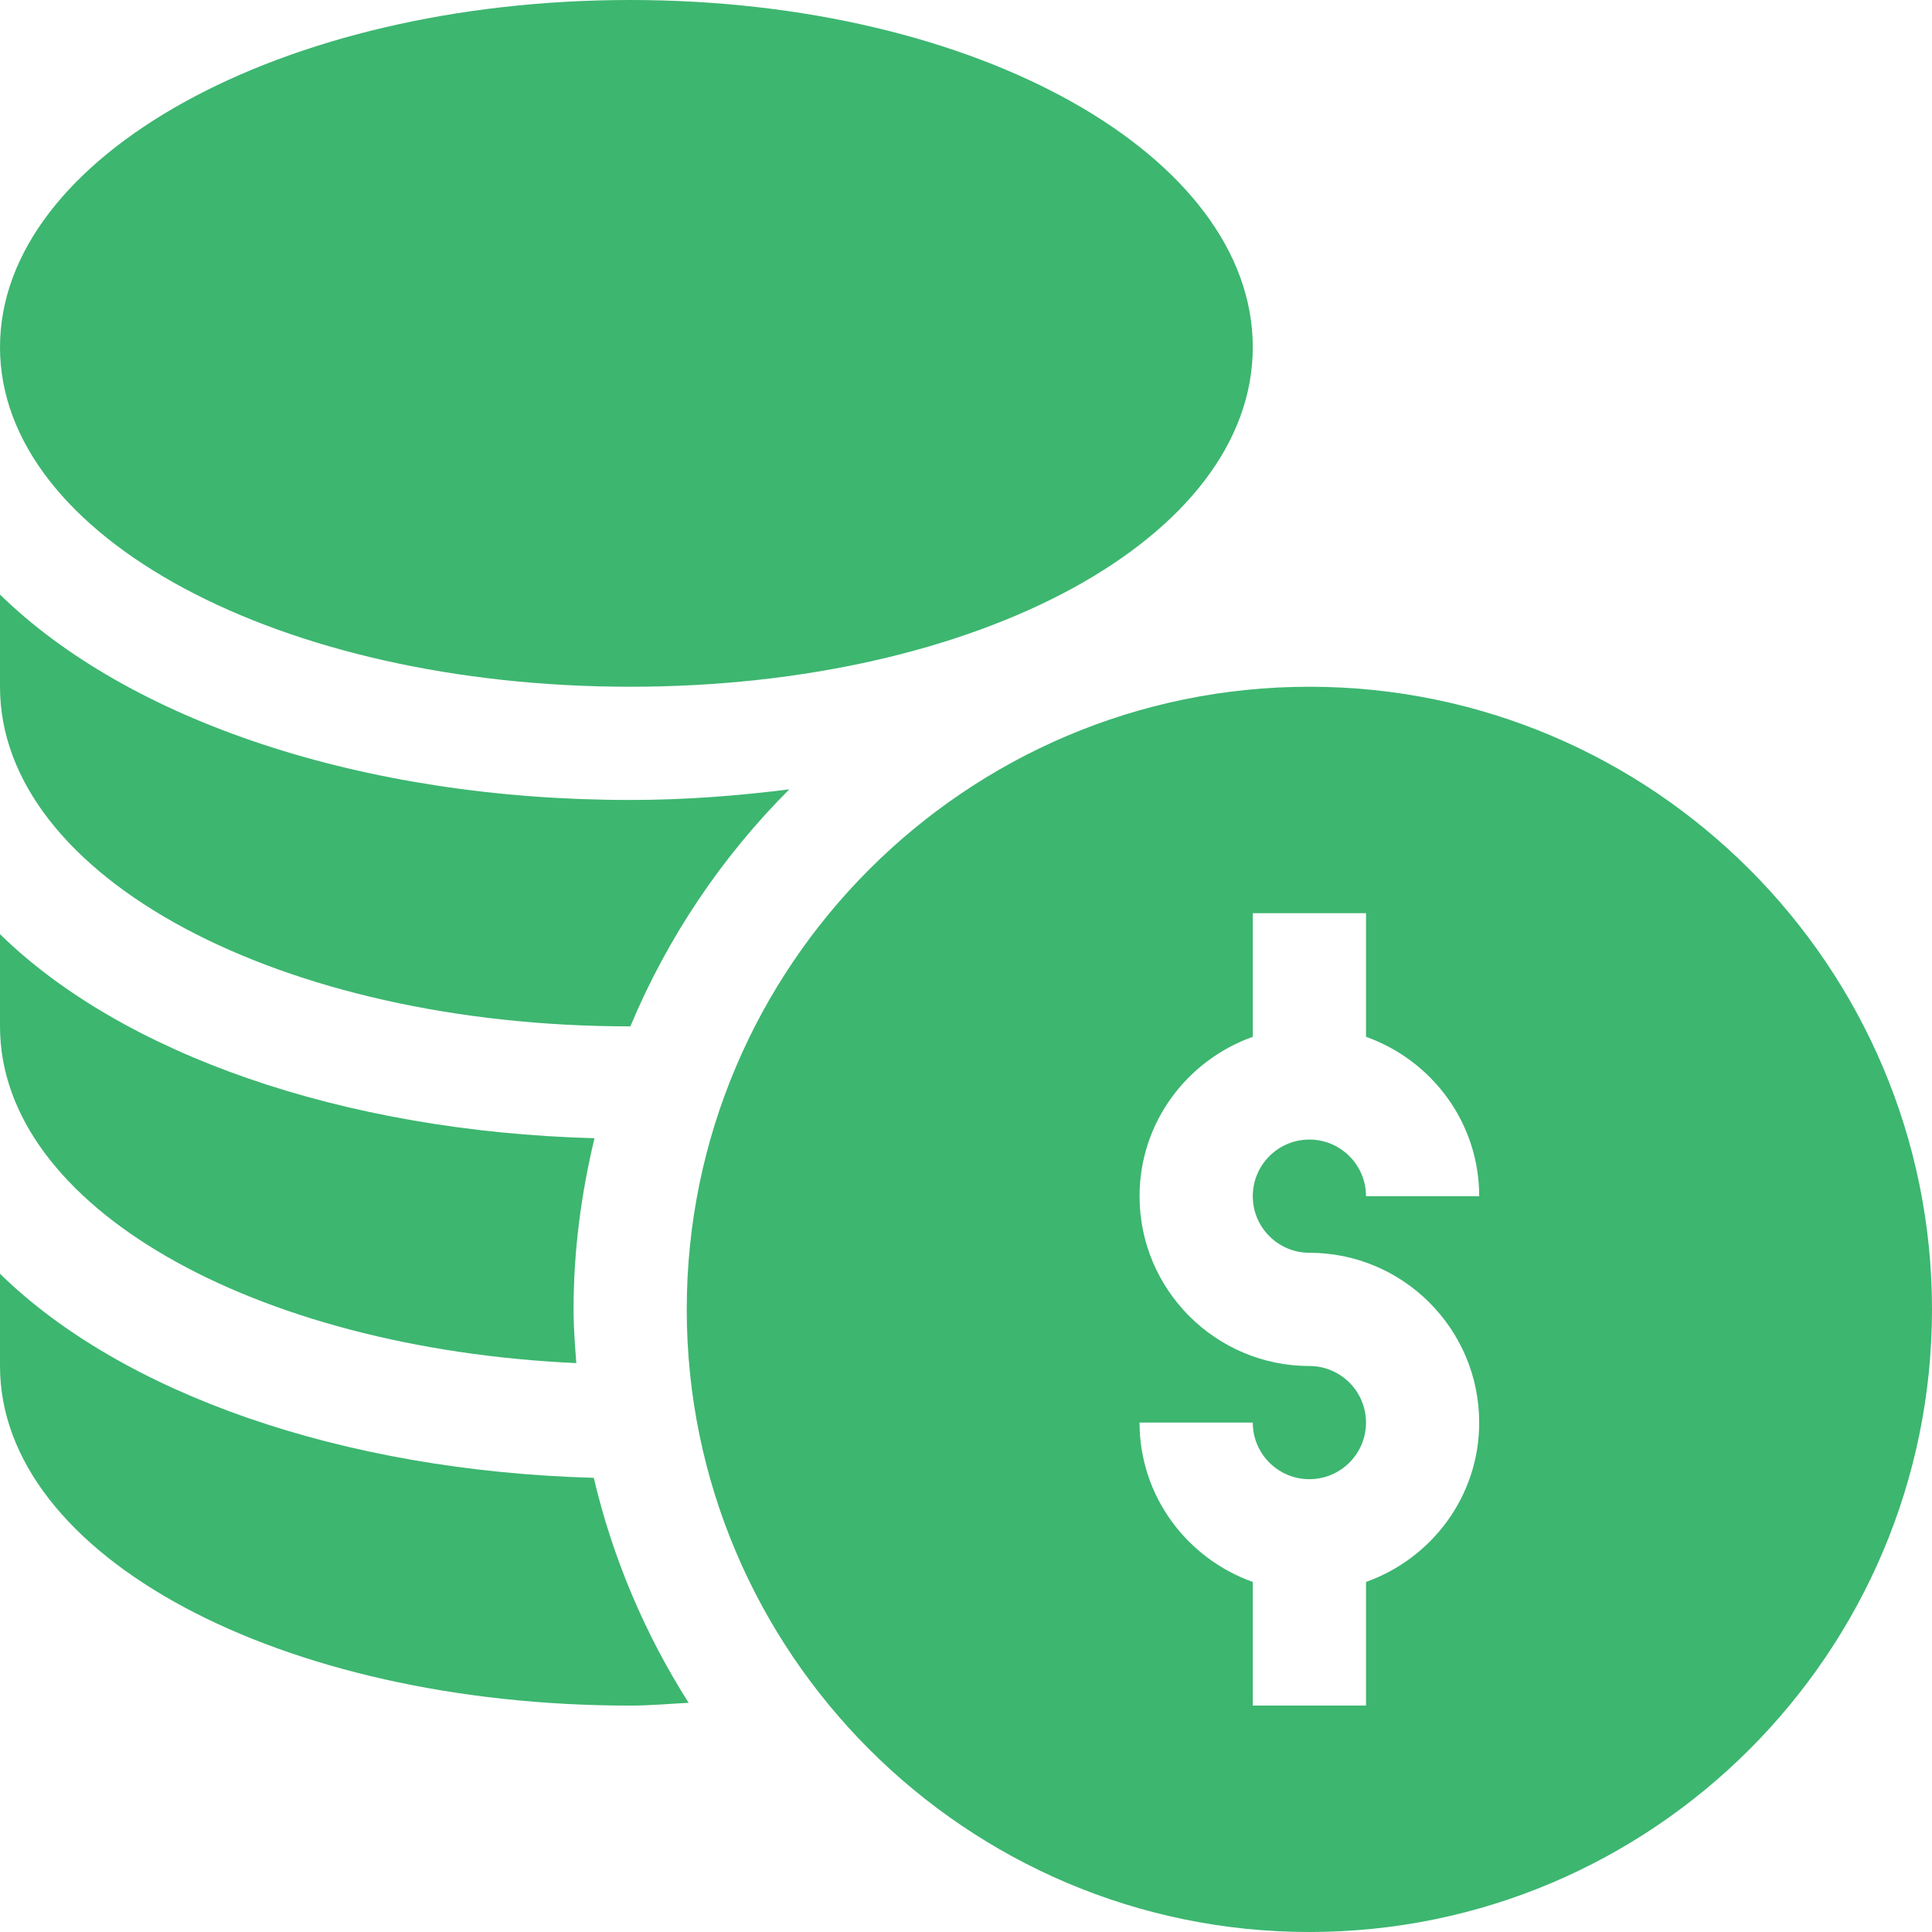
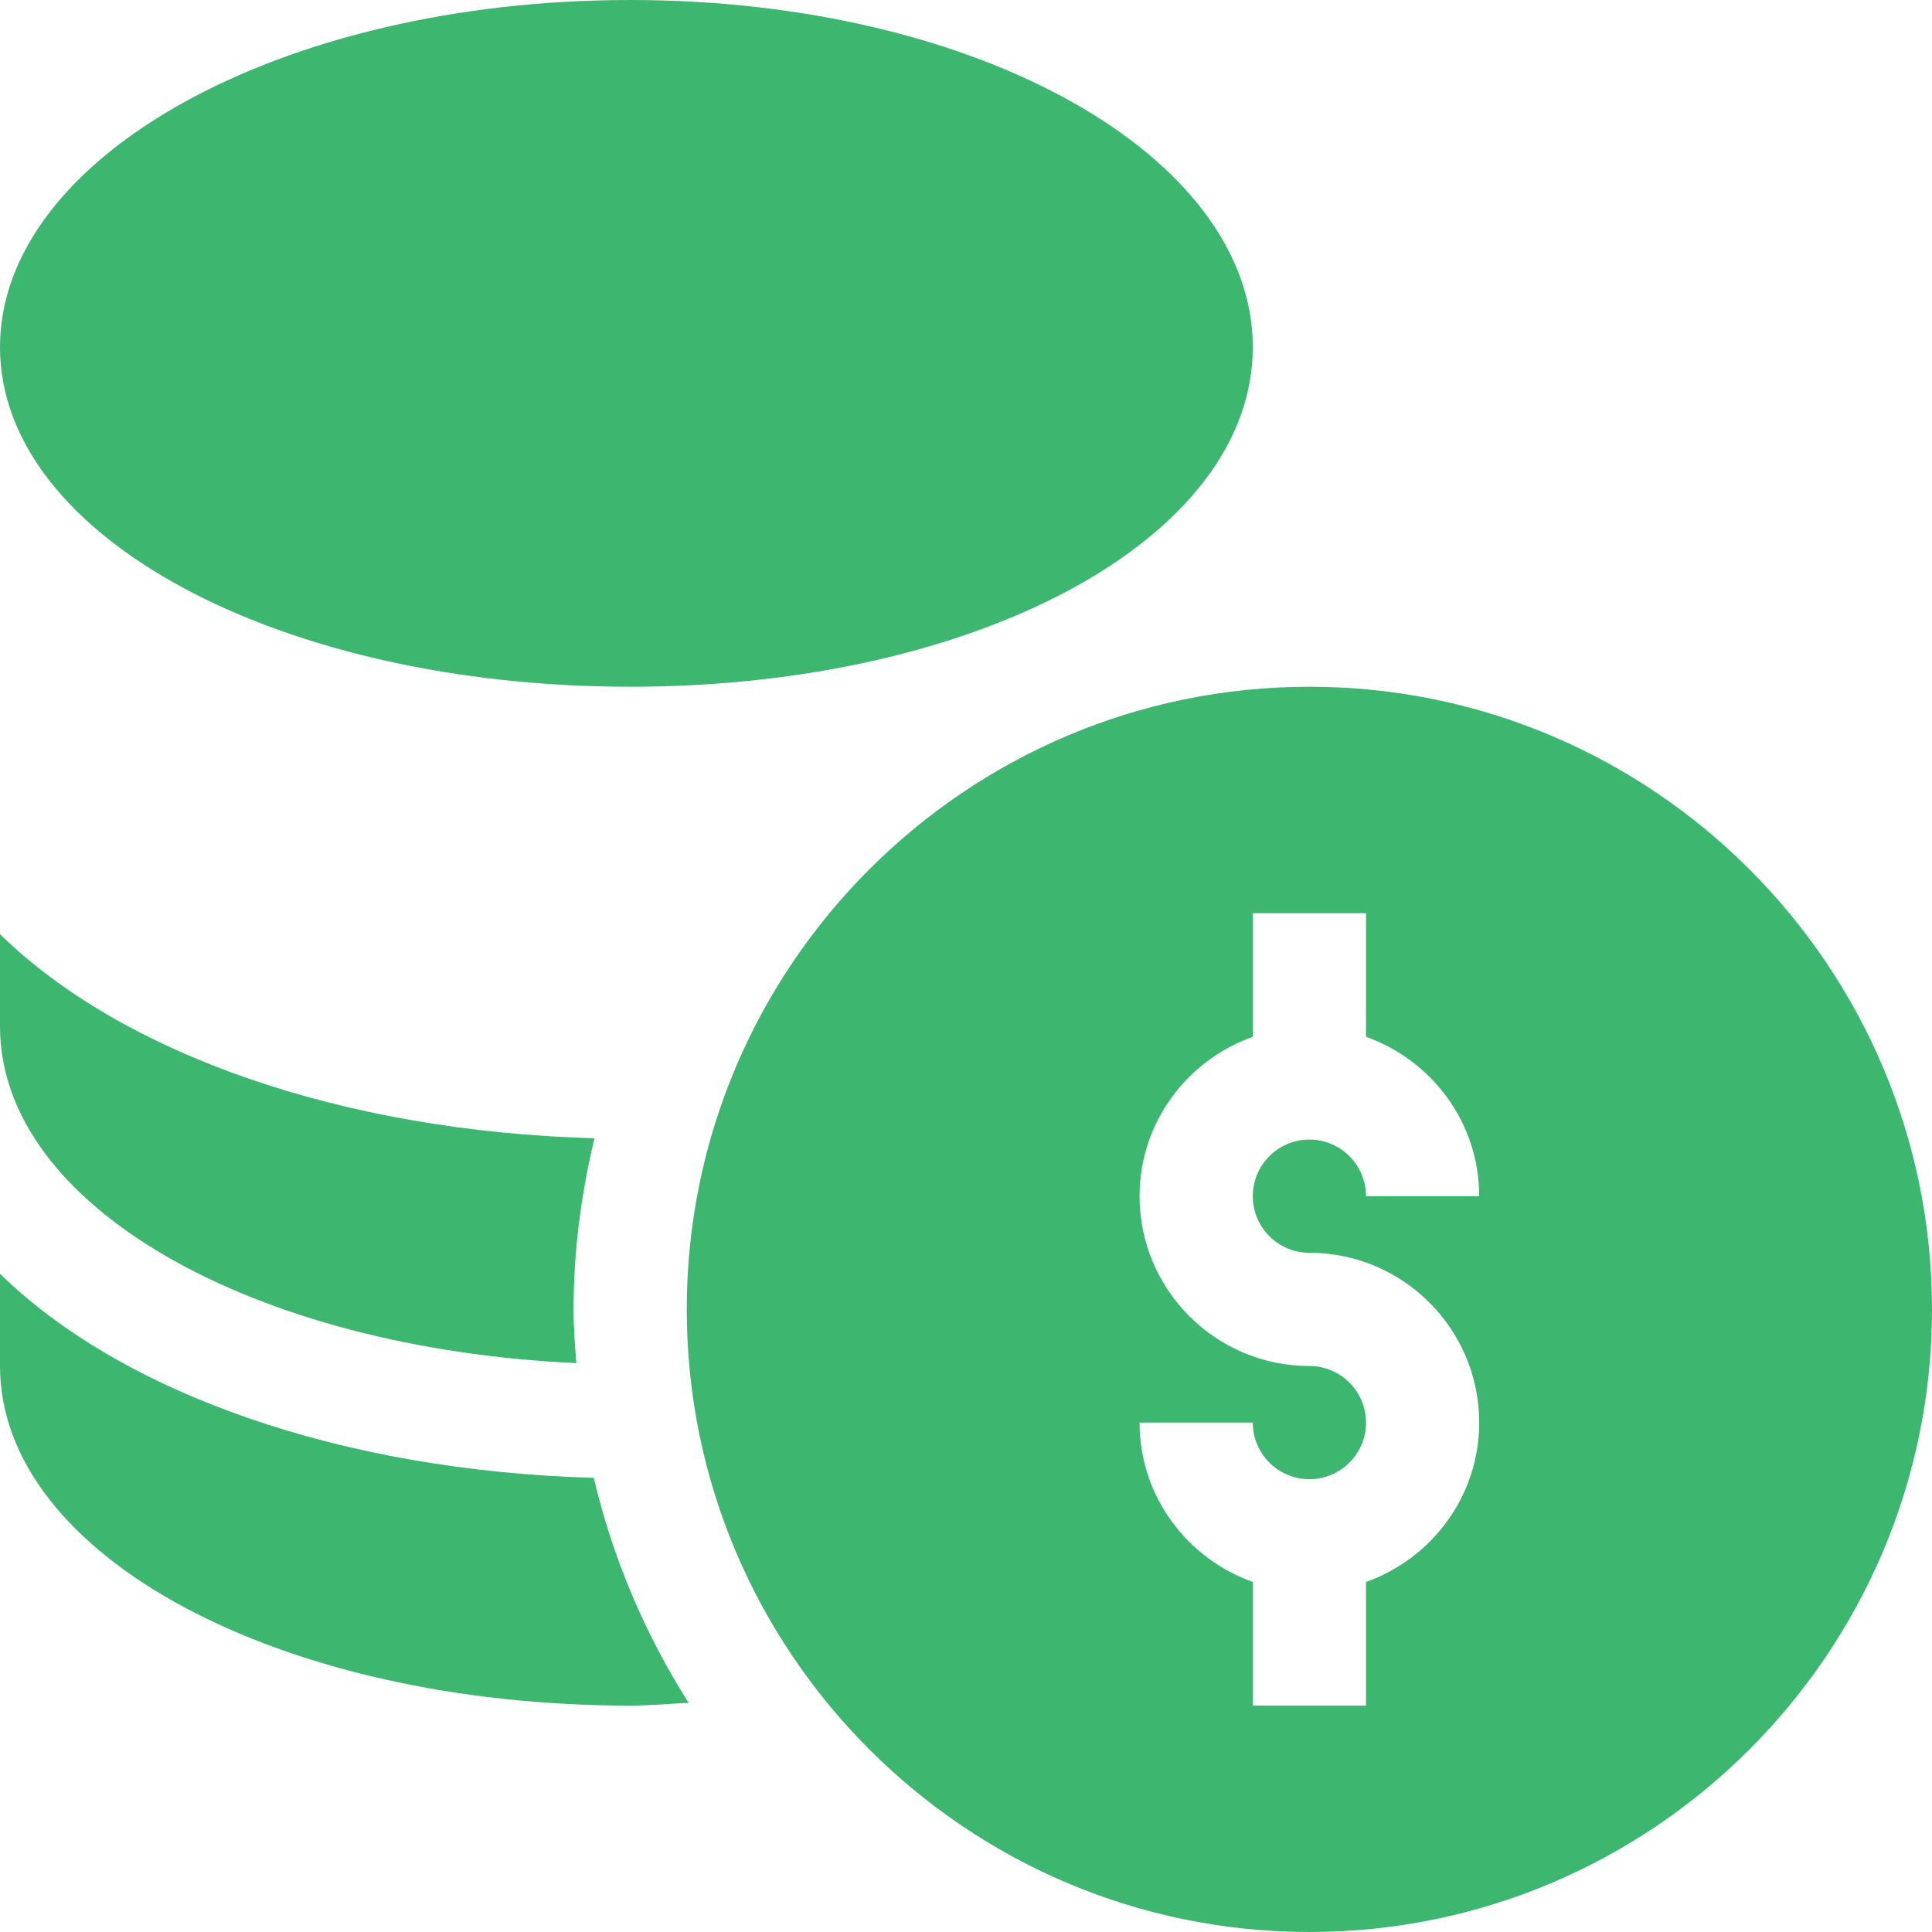
<svg xmlns="http://www.w3.org/2000/svg" width="48" height="48" viewBox="0 0 48 48" fill="none">
  <path d="M32.531 17.062C24.002 17.062 17.062 24.002 17.062 32.531C17.062 41.061 24.002 48 32.531 48C41.061 48 48 41.061 48 32.531C48 24.002 41.061 17.062 32.531 17.062ZM32.531 31.125C34.858 31.125 36.75 33.017 36.75 35.344C36.75 37.175 35.571 38.721 33.938 39.303V42.375H31.125V39.303C29.492 38.721 28.312 37.175 28.312 35.344H31.125C31.125 36.12 31.755 36.75 32.531 36.75C33.307 36.75 33.938 36.12 33.938 35.344C33.938 34.568 33.307 33.938 32.531 33.938C30.205 33.938 28.312 32.045 28.312 29.719C28.312 27.888 29.492 26.341 31.125 25.759V22.688H33.938V25.759C35.571 26.341 36.75 27.888 36.75 29.719H33.938C33.938 28.943 33.307 28.312 32.531 28.312C31.755 28.312 31.125 28.943 31.125 29.719C31.125 30.495 31.755 31.125 32.531 31.125Z" fill="#3DB670" />
  <path d="M15.656 17.062C24.33 17.062 31.125 13.356 31.125 8.625C31.125 3.894 24.33 0 15.656 0C6.982 0 0 3.894 0 8.625C0 13.356 6.982 17.062 15.656 17.062Z" fill="#3DB670" />
  <path d="M0 31.646V33.938C0 38.669 6.982 42.375 15.656 42.375C16.148 42.375 16.625 42.33 17.109 42.306C16.031 40.61 15.226 38.728 14.752 36.716C8.48 36.543 3.034 34.616 0 31.646Z" fill="#3DB670" />
  <path d="M14.318 33.866C14.285 33.424 14.25 32.982 14.25 32.531C14.25 31.065 14.442 29.647 14.77 28.279C8.49 28.109 3.037 26.181 0 23.209V25.5C0 29.98 6.306 33.501 14.318 33.866Z" fill="#3DB670" />
-   <path d="M15.656 25.5C15.658 25.5 15.659 25.5 15.661 25.5C16.588 23.283 17.936 21.285 19.61 19.611C18.34 19.771 17.028 19.875 15.656 19.875C8.98 19.875 3.181 17.884 0 14.771V17.063C0 21.794 6.982 25.5 15.656 25.5Z" fill="#3DB670" />
</svg>